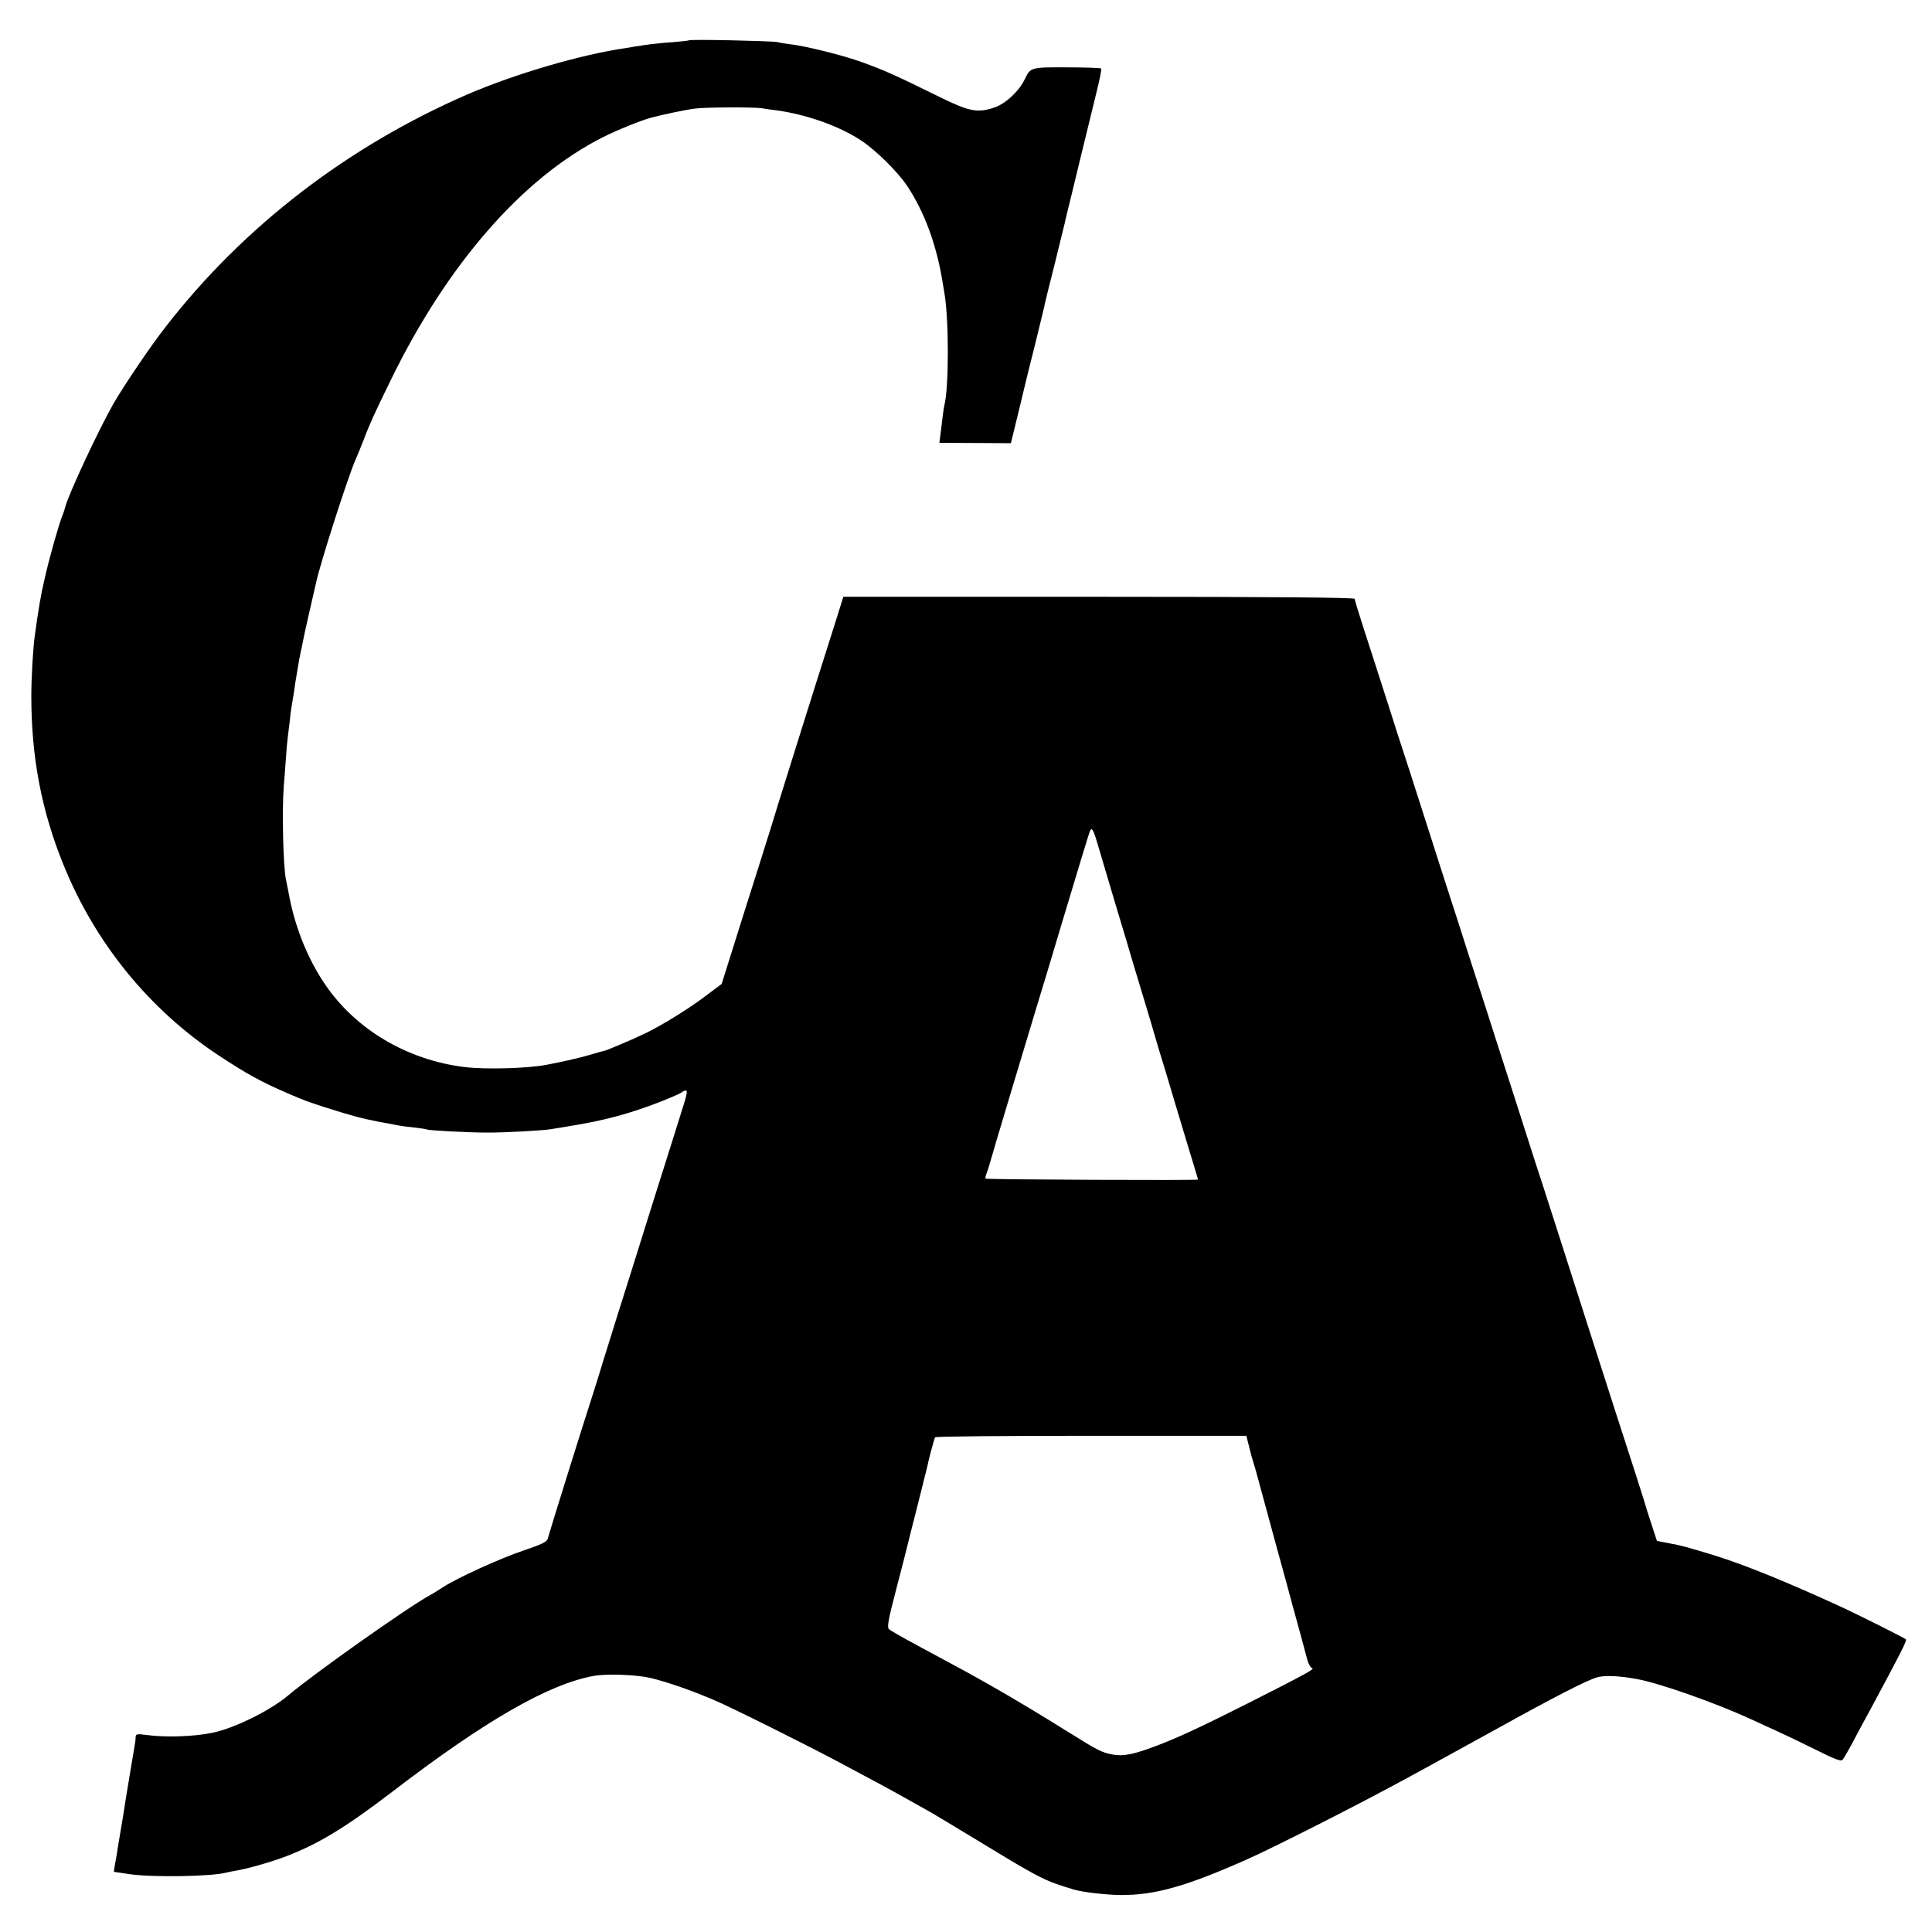
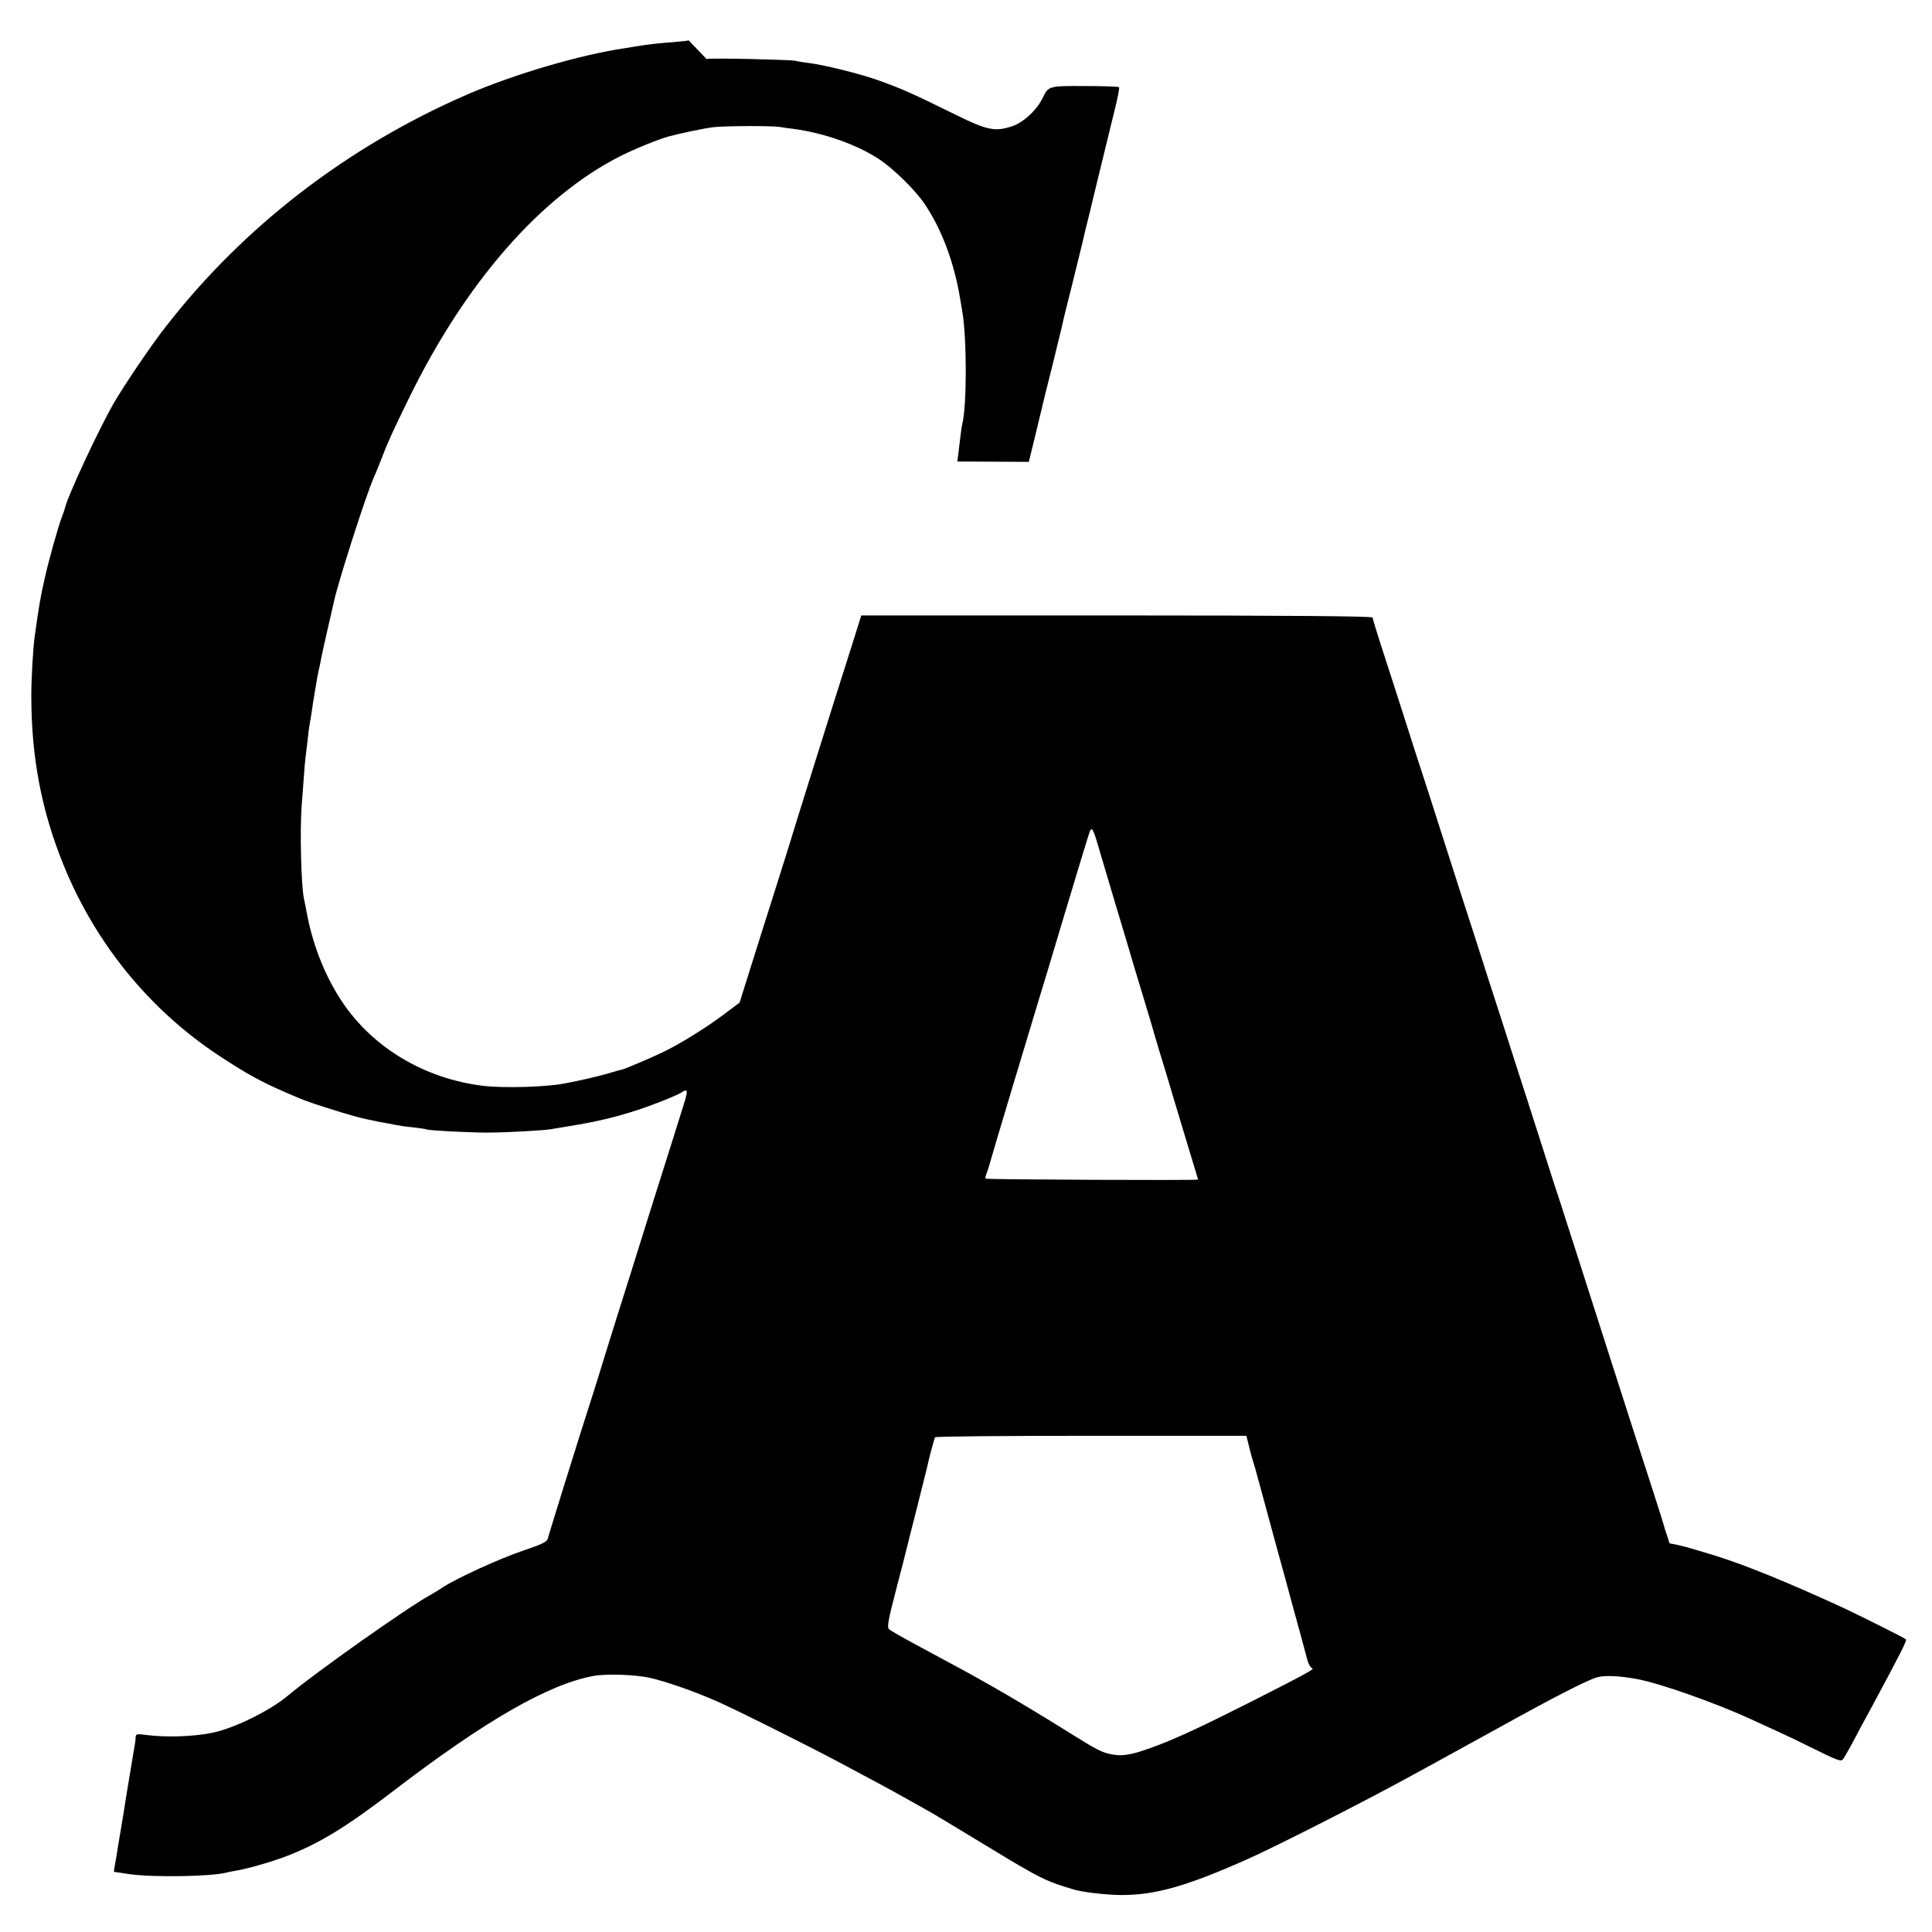
<svg xmlns="http://www.w3.org/2000/svg" version="1.0" width="1024pt" height="1024pt" viewBox="0 0 1024 1024" preserveAspectRatio="xMidYMid meet">
  <g transform="translate(0,1024) scale(0.1,-0.1)" fill="#000000" stroke="none">
-     <path d="M3650 10026 c-3 -2 -43 -6 -90 -10 -47 -3 -112 -10 -145 -15 -33 -5 -78 -12 -100 -16 -240 -35 -589 -138 -839 -246 -633 -275 -1185 -699 -1597 -1230 -79 -100 -221 -311 -278 -409 -79 -139 -242 -488 -256 -550 -2 -8 -8 -28 -15 -44 -22 -58 -71 -232 -94 -336 -21 -91 -30 -145 -51 -295 -10 -69 -19 -227 -19 -325 0 -323 54 -608 171 -895 168 -414 454 -765 819 -1007 150 -99 224 -140 367 -202 86 -37 106 -45 197 -74 138 -44 196 -60 285 -77 17 -3 41 -8 55 -10 63 -13 79 -15 135 -21 33 -4 63 -8 66 -10 10 -6 224 -17 324 -17 96 0 293 11 335 18 14 2 54 9 90 15 191 30 333 68 504 136 50 20 95 40 100 45 6 5 15 9 22 9 8 0 4 -25 -13 -77 -13 -43 -85 -271 -160 -508 -74 -236 -159 -509 -190 -605 -30 -96 -65 -209 -78 -250 -12 -41 -34 -111 -48 -155 -74 -229 -240 -763 -244 -781 -4 -16 -30 -29 -131 -63 -120 -40 -352 -146 -425 -194 -18 -12 -48 -31 -67 -41 -126 -70 -610 -412 -755 -534 -97 -81 -289 -175 -404 -197 -100 -20 -244 -24 -343 -11 -52 7 -58 6 -59 -11 0 -10 -2 -29 -5 -43 -13 -74 -43 -260 -49 -295 -3 -22 -10 -65 -15 -95 -12 -70 -18 -105 -26 -155 -3 -22 -9 -59 -14 -83 -4 -23 -7 -42 -6 -43 0 0 40 -6 87 -13 122 -17 432 -12 509 9 8 2 31 7 50 10 57 9 180 44 255 72 177 66 323 154 575 347 489 375 826 569 1065 613 68 13 226 7 301 -10 88 -21 219 -66 344 -120 85 -36 477 -231 670 -334 139 -74 255 -136 333 -180 42 -24 99 -55 125 -70 26 -14 148 -88 272 -163 257 -157 334 -200 411 -226 30 -10 56 -19 59 -19 3 -1 14 -4 25 -8 45 -15 172 -30 255 -31 181 -1 347 46 665 187 147 65 600 295 853 433 34 19 92 50 130 71 37 20 191 105 342 188 299 166 474 256 532 274 39 13 124 9 218 -9 122 -23 416 -127 605 -214 39 -18 99 -46 135 -62 36 -16 126 -59 200 -96 106 -53 137 -65 146 -55 6 6 33 53 59 102 26 50 65 122 86 160 162 301 197 370 191 376 -8 8 -234 121 -332 167 -291 134 -521 228 -683 278 -152 46 -172 52 -238 64 l-67 13 -28 86 c-15 47 -29 88 -29 91 -1 7 -94 298 -165 515 -59 184 -158 491 -295 920 -42 132 -83 258 -90 280 -8 22 -53 162 -100 310 -48 149 -108 338 -135 420 -26 83 -89 278 -140 435 -50 157 -113 353 -140 435 -27 83 -83 258 -125 390 -42 132 -85 265 -95 295 -10 30 -51 156 -90 280 -40 124 -94 293 -121 375 -27 83 -49 156 -49 161 0 7 -426 11 -1355 11 l-1355 0 -49 -156 c-102 -319 -333 -1057 -336 -1071 -3 -8 -27 -87 -55 -175 -28 -88 -71 -223 -95 -300 -24 -77 -59 -187 -77 -245 l-33 -105 -88 -66 c-89 -67 -231 -155 -319 -197 -62 -30 -206 -91 -216 -92 -4 0 -36 -9 -72 -20 -58 -17 -149 -38 -235 -54 -101 -19 -320 -25 -430 -12 -306 37 -580 199 -743 440 -89 131 -154 292 -187 456 -8 41 -16 85 -19 96 -15 71 -22 365 -12 494 3 30 7 96 11 145 3 50 8 101 10 115 2 14 6 50 10 81 3 31 7 65 9 75 3 18 13 75 21 134 2 14 7 41 10 60 3 19 8 49 11 65 3 17 7 37 9 45 2 8 7 29 10 47 3 18 19 92 36 165 17 73 32 140 34 148 21 101 169 562 210 655 8 17 26 62 41 100 33 88 59 144 145 320 300 616 702 1076 1127 1289 74 37 197 87 252 102 59 16 191 44 238 49 60 7 309 8 352 1 14 -3 45 -7 70 -10 160 -21 337 -83 455 -161 78 -52 192 -164 243 -240 91 -137 155 -310 187 -505 4 -25 9 -52 10 -60 25 -138 25 -506 0 -600 -2 -8 -6 -35 -9 -60 -3 -25 -8 -66 -11 -91 l-6 -46 190 -1 189 -1 42 172 c23 95 43 179 45 187 2 8 22 88 44 176 22 89 42 173 45 185 2 13 27 116 56 229 28 113 52 212 54 220 2 8 6 26 9 40 4 14 34 138 67 275 34 138 74 305 91 373 17 68 29 126 25 129 -3 3 -84 6 -180 6 -191 1 -194 0 -223 -60 -30 -65 -103 -133 -163 -153 -90 -30 -132 -22 -298 60 -223 110 -288 139 -402 180 -101 37 -303 87 -385 96 -22 3 -51 7 -65 11 -31 6 -464 16 -470 9z m2168 -4261 c11 -38 53 -178 92 -310 40 -132 85 -283 100 -335 16 -52 45 -149 65 -215 20 -66 38 -127 40 -135 2 -8 15 -51 28 -95 14 -44 50 -163 80 -265 31 -102 71 -238 91 -302 20 -65 36 -119 36 -120 0 -5 -1122 0 -1126 5 -3 2 0 17 7 33 6 16 12 36 14 44 3 15 229 768 259 865 9 28 72 237 140 465 68 228 128 423 132 433 10 26 19 11 42 -68z m801 -3187 c7 -29 16 -64 21 -78 5 -14 20 -68 34 -120 14 -52 55 -203 91 -335 37 -132 75 -274 86 -315 11 -41 31 -113 44 -160 13 -47 28 -104 34 -127 6 -23 18 -43 26 -45 16 -3 -37 -32 -335 -183 -262 -132 -381 -187 -493 -229 -122 -46 -174 -56 -232 -45 -54 10 -78 22 -225 114 -157 98 -295 181 -420 252 -106 60 -144 81 -390 213 -74 40 -141 78 -148 85 -11 10 -5 47 38 211 29 110 53 206 55 214 2 8 26 106 55 218 28 112 53 211 55 220 6 34 37 147 41 154 3 5 375 8 828 8 l822 0 13 -52z" />
+     <path d="M3650 10026 c-3 -2 -43 -6 -90 -10 -47 -3 -112 -10 -145 -15 -33 -5 -78 -12 -100 -16 -240 -35 -589 -138 -839 -246 -633 -275 -1185 -699 -1597 -1230 -79 -100 -221 -311 -278 -409 -79 -139 -242 -488 -256 -550 -2 -8 -8 -28 -15 -44 -22 -58 -71 -232 -94 -336 -21 -91 -30 -145 -51 -295 -10 -69 -19 -227 -19 -325 0 -323 54 -608 171 -895 168 -414 454 -765 819 -1007 150 -99 224 -140 367 -202 86 -37 106 -45 197 -74 138 -44 196 -60 285 -77 17 -3 41 -8 55 -10 63 -13 79 -15 135 -21 33 -4 63 -8 66 -10 10 -6 224 -17 324 -17 96 0 293 11 335 18 14 2 54 9 90 15 191 30 333 68 504 136 50 20 95 40 100 45 6 5 15 9 22 9 8 0 4 -25 -13 -77 -13 -43 -85 -271 -160 -508 -74 -236 -159 -509 -190 -605 -30 -96 -65 -209 -78 -250 -12 -41 -34 -111 -48 -155 -74 -229 -240 -763 -244 -781 -4 -16 -30 -29 -131 -63 -120 -40 -352 -146 -425 -194 -18 -12 -48 -31 -67 -41 -126 -70 -610 -412 -755 -534 -97 -81 -289 -175 -404 -197 -100 -20 -244 -24 -343 -11 -52 7 -58 6 -59 -11 0 -10 -2 -29 -5 -43 -13 -74 -43 -260 -49 -295 -3 -22 -10 -65 -15 -95 -12 -70 -18 -105 -26 -155 -3 -22 -9 -59 -14 -83 -4 -23 -7 -42 -6 -43 0 0 40 -6 87 -13 122 -17 432 -12 509 9 8 2 31 7 50 10 57 9 180 44 255 72 177 66 323 154 575 347 489 375 826 569 1065 613 68 13 226 7 301 -10 88 -21 219 -66 344 -120 85 -36 477 -231 670 -334 139 -74 255 -136 333 -180 42 -24 99 -55 125 -70 26 -14 148 -88 272 -163 257 -157 334 -200 411 -226 30 -10 56 -19 59 -19 3 -1 14 -4 25 -8 45 -15 172 -30 255 -31 181 -1 347 46 665 187 147 65 600 295 853 433 34 19 92 50 130 71 37 20 191 105 342 188 299 166 474 256 532 274 39 13 124 9 218 -9 122 -23 416 -127 605 -214 39 -18 99 -46 135 -62 36 -16 126 -59 200 -96 106 -53 137 -65 146 -55 6 6 33 53 59 102 26 50 65 122 86 160 162 301 197 370 191 376 -8 8 -234 121 -332 167 -291 134 -521 228 -683 278 -152 46 -172 52 -238 64 c-15 47 -29 88 -29 91 -1 7 -94 298 -165 515 -59 184 -158 491 -295 920 -42 132 -83 258 -90 280 -8 22 -53 162 -100 310 -48 149 -108 338 -135 420 -26 83 -89 278 -140 435 -50 157 -113 353 -140 435 -27 83 -83 258 -125 390 -42 132 -85 265 -95 295 -10 30 -51 156 -90 280 -40 124 -94 293 -121 375 -27 83 -49 156 -49 161 0 7 -426 11 -1355 11 l-1355 0 -49 -156 c-102 -319 -333 -1057 -336 -1071 -3 -8 -27 -87 -55 -175 -28 -88 -71 -223 -95 -300 -24 -77 -59 -187 -77 -245 l-33 -105 -88 -66 c-89 -67 -231 -155 -319 -197 -62 -30 -206 -91 -216 -92 -4 0 -36 -9 -72 -20 -58 -17 -149 -38 -235 -54 -101 -19 -320 -25 -430 -12 -306 37 -580 199 -743 440 -89 131 -154 292 -187 456 -8 41 -16 85 -19 96 -15 71 -22 365 -12 494 3 30 7 96 11 145 3 50 8 101 10 115 2 14 6 50 10 81 3 31 7 65 9 75 3 18 13 75 21 134 2 14 7 41 10 60 3 19 8 49 11 65 3 17 7 37 9 45 2 8 7 29 10 47 3 18 19 92 36 165 17 73 32 140 34 148 21 101 169 562 210 655 8 17 26 62 41 100 33 88 59 144 145 320 300 616 702 1076 1127 1289 74 37 197 87 252 102 59 16 191 44 238 49 60 7 309 8 352 1 14 -3 45 -7 70 -10 160 -21 337 -83 455 -161 78 -52 192 -164 243 -240 91 -137 155 -310 187 -505 4 -25 9 -52 10 -60 25 -138 25 -506 0 -600 -2 -8 -6 -35 -9 -60 -3 -25 -8 -66 -11 -91 l-6 -46 190 -1 189 -1 42 172 c23 95 43 179 45 187 2 8 22 88 44 176 22 89 42 173 45 185 2 13 27 116 56 229 28 113 52 212 54 220 2 8 6 26 9 40 4 14 34 138 67 275 34 138 74 305 91 373 17 68 29 126 25 129 -3 3 -84 6 -180 6 -191 1 -194 0 -223 -60 -30 -65 -103 -133 -163 -153 -90 -30 -132 -22 -298 60 -223 110 -288 139 -402 180 -101 37 -303 87 -385 96 -22 3 -51 7 -65 11 -31 6 -464 16 -470 9z m2168 -4261 c11 -38 53 -178 92 -310 40 -132 85 -283 100 -335 16 -52 45 -149 65 -215 20 -66 38 -127 40 -135 2 -8 15 -51 28 -95 14 -44 50 -163 80 -265 31 -102 71 -238 91 -302 20 -65 36 -119 36 -120 0 -5 -1122 0 -1126 5 -3 2 0 17 7 33 6 16 12 36 14 44 3 15 229 768 259 865 9 28 72 237 140 465 68 228 128 423 132 433 10 26 19 11 42 -68z m801 -3187 c7 -29 16 -64 21 -78 5 -14 20 -68 34 -120 14 -52 55 -203 91 -335 37 -132 75 -274 86 -315 11 -41 31 -113 44 -160 13 -47 28 -104 34 -127 6 -23 18 -43 26 -45 16 -3 -37 -32 -335 -183 -262 -132 -381 -187 -493 -229 -122 -46 -174 -56 -232 -45 -54 10 -78 22 -225 114 -157 98 -295 181 -420 252 -106 60 -144 81 -390 213 -74 40 -141 78 -148 85 -11 10 -5 47 38 211 29 110 53 206 55 214 2 8 26 106 55 218 28 112 53 211 55 220 6 34 37 147 41 154 3 5 375 8 828 8 l822 0 13 -52z" />
  </g>
</svg>